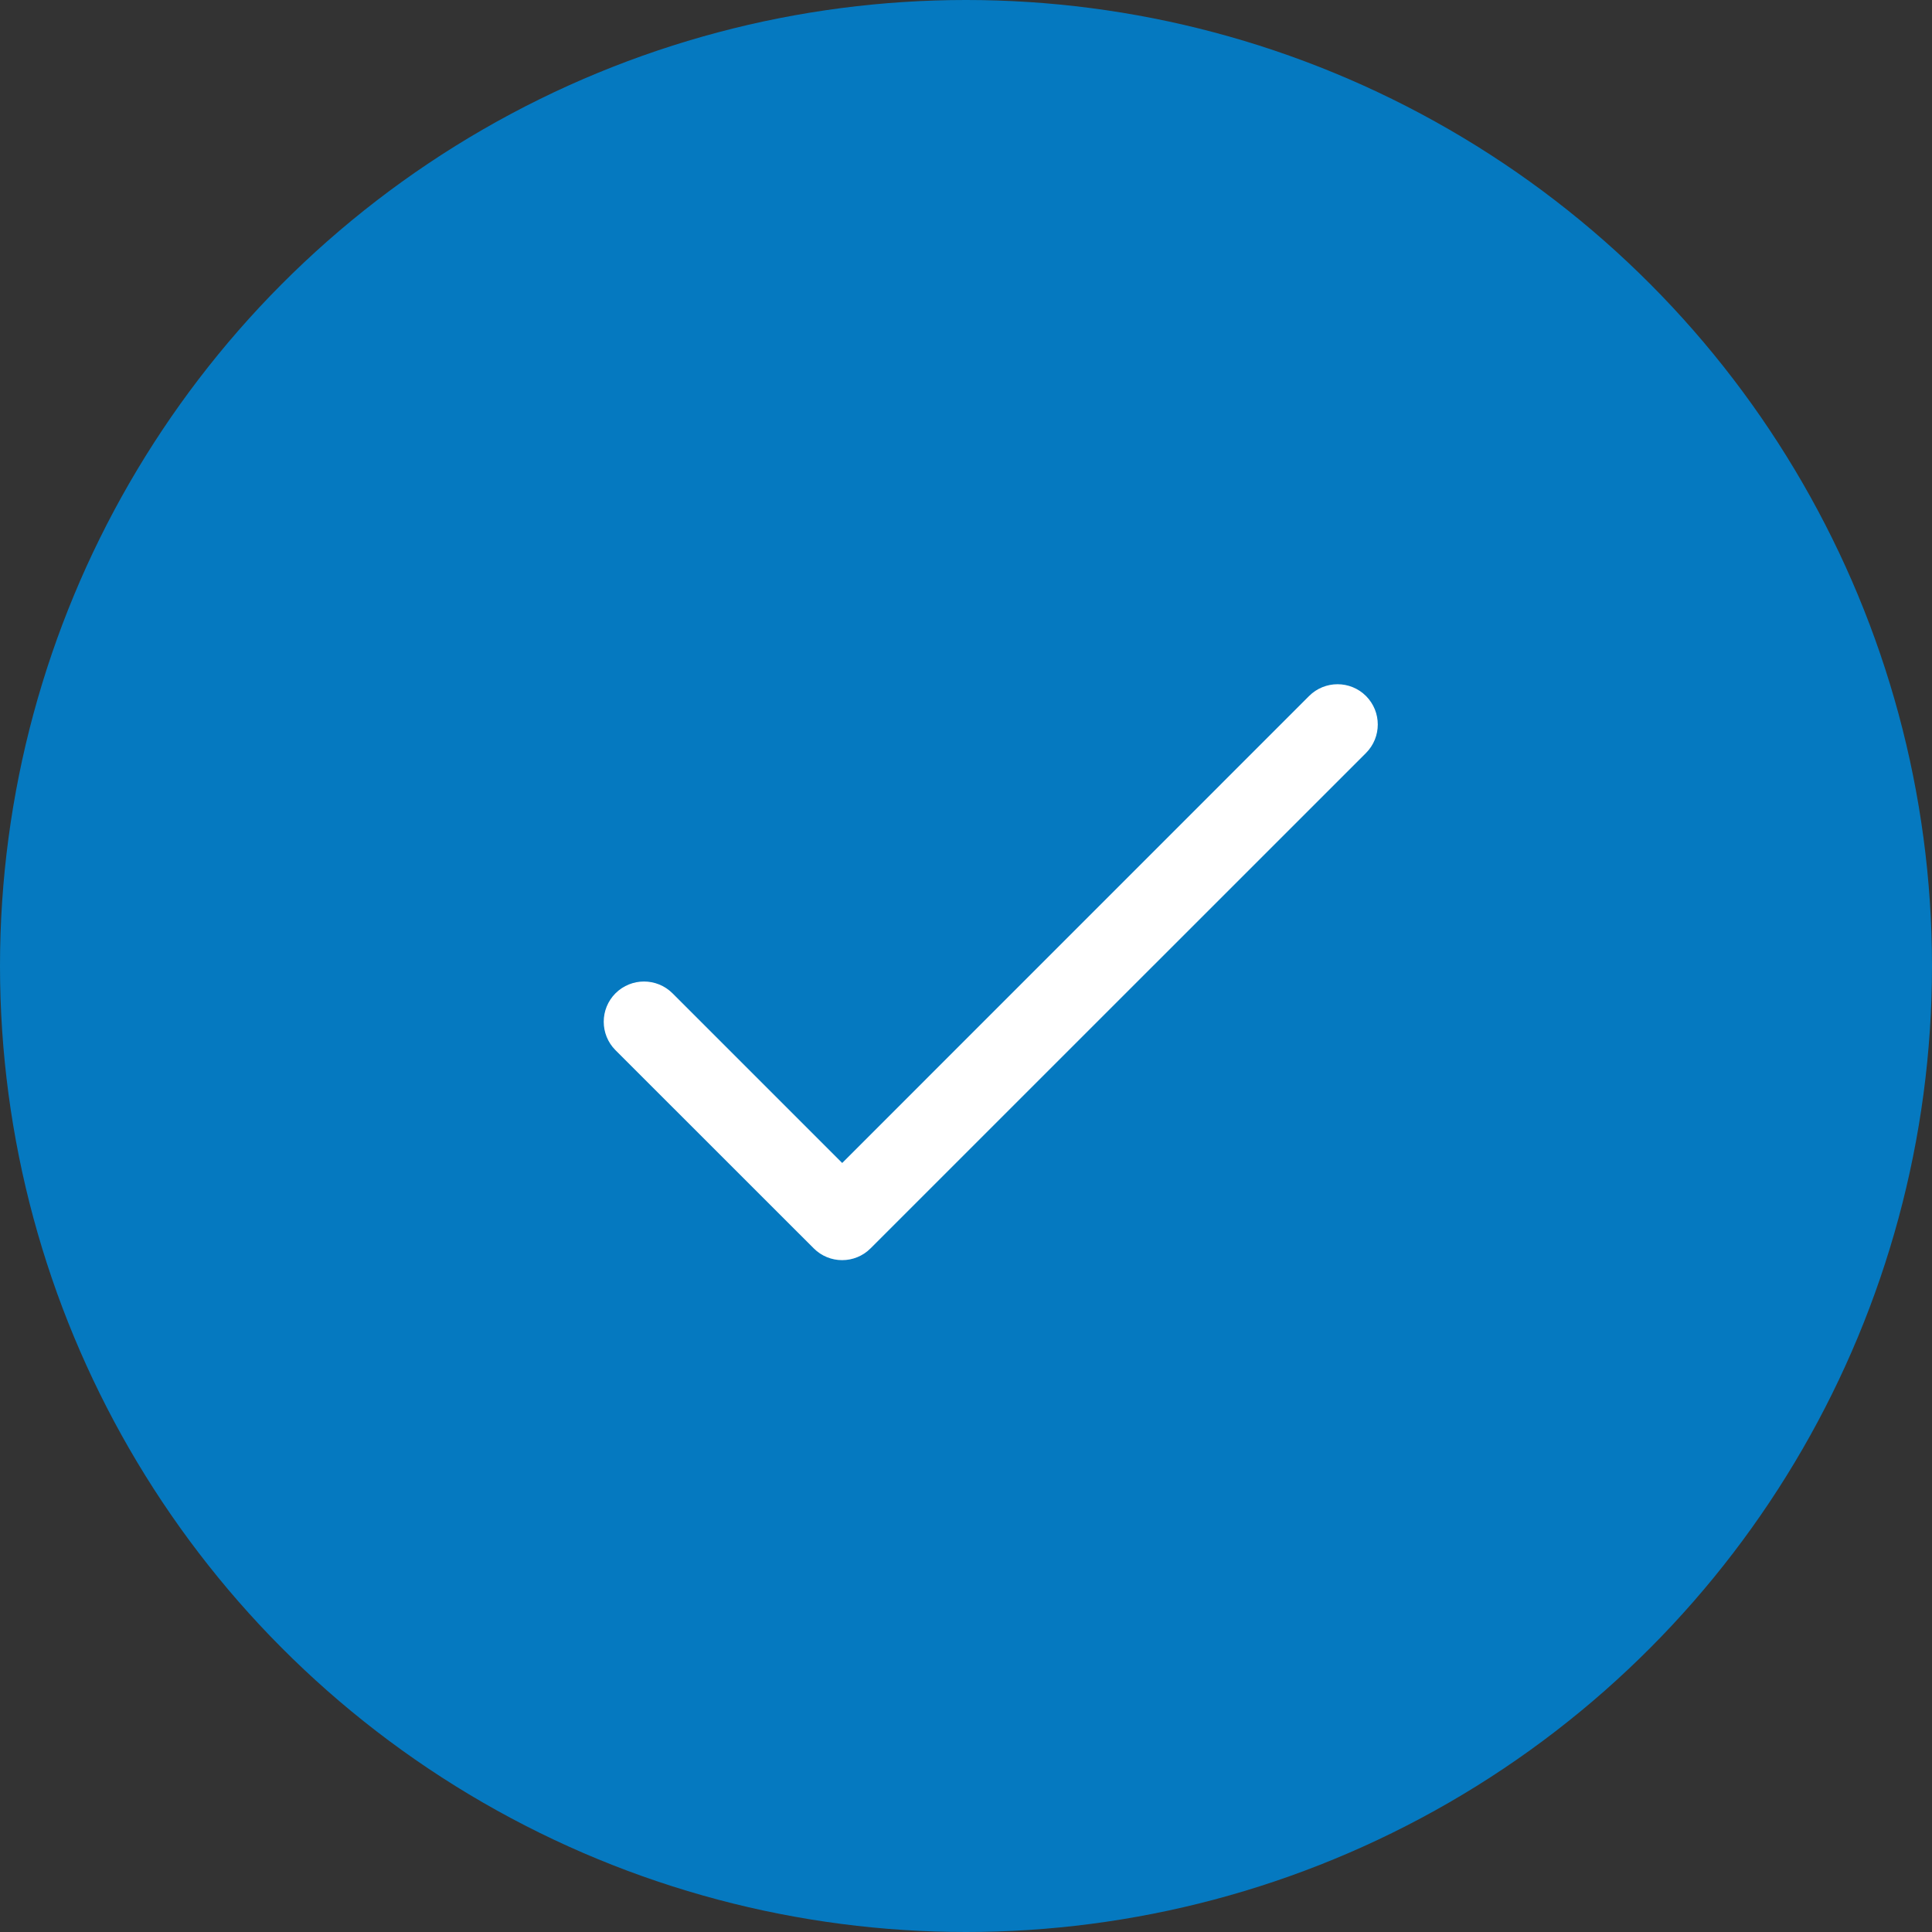
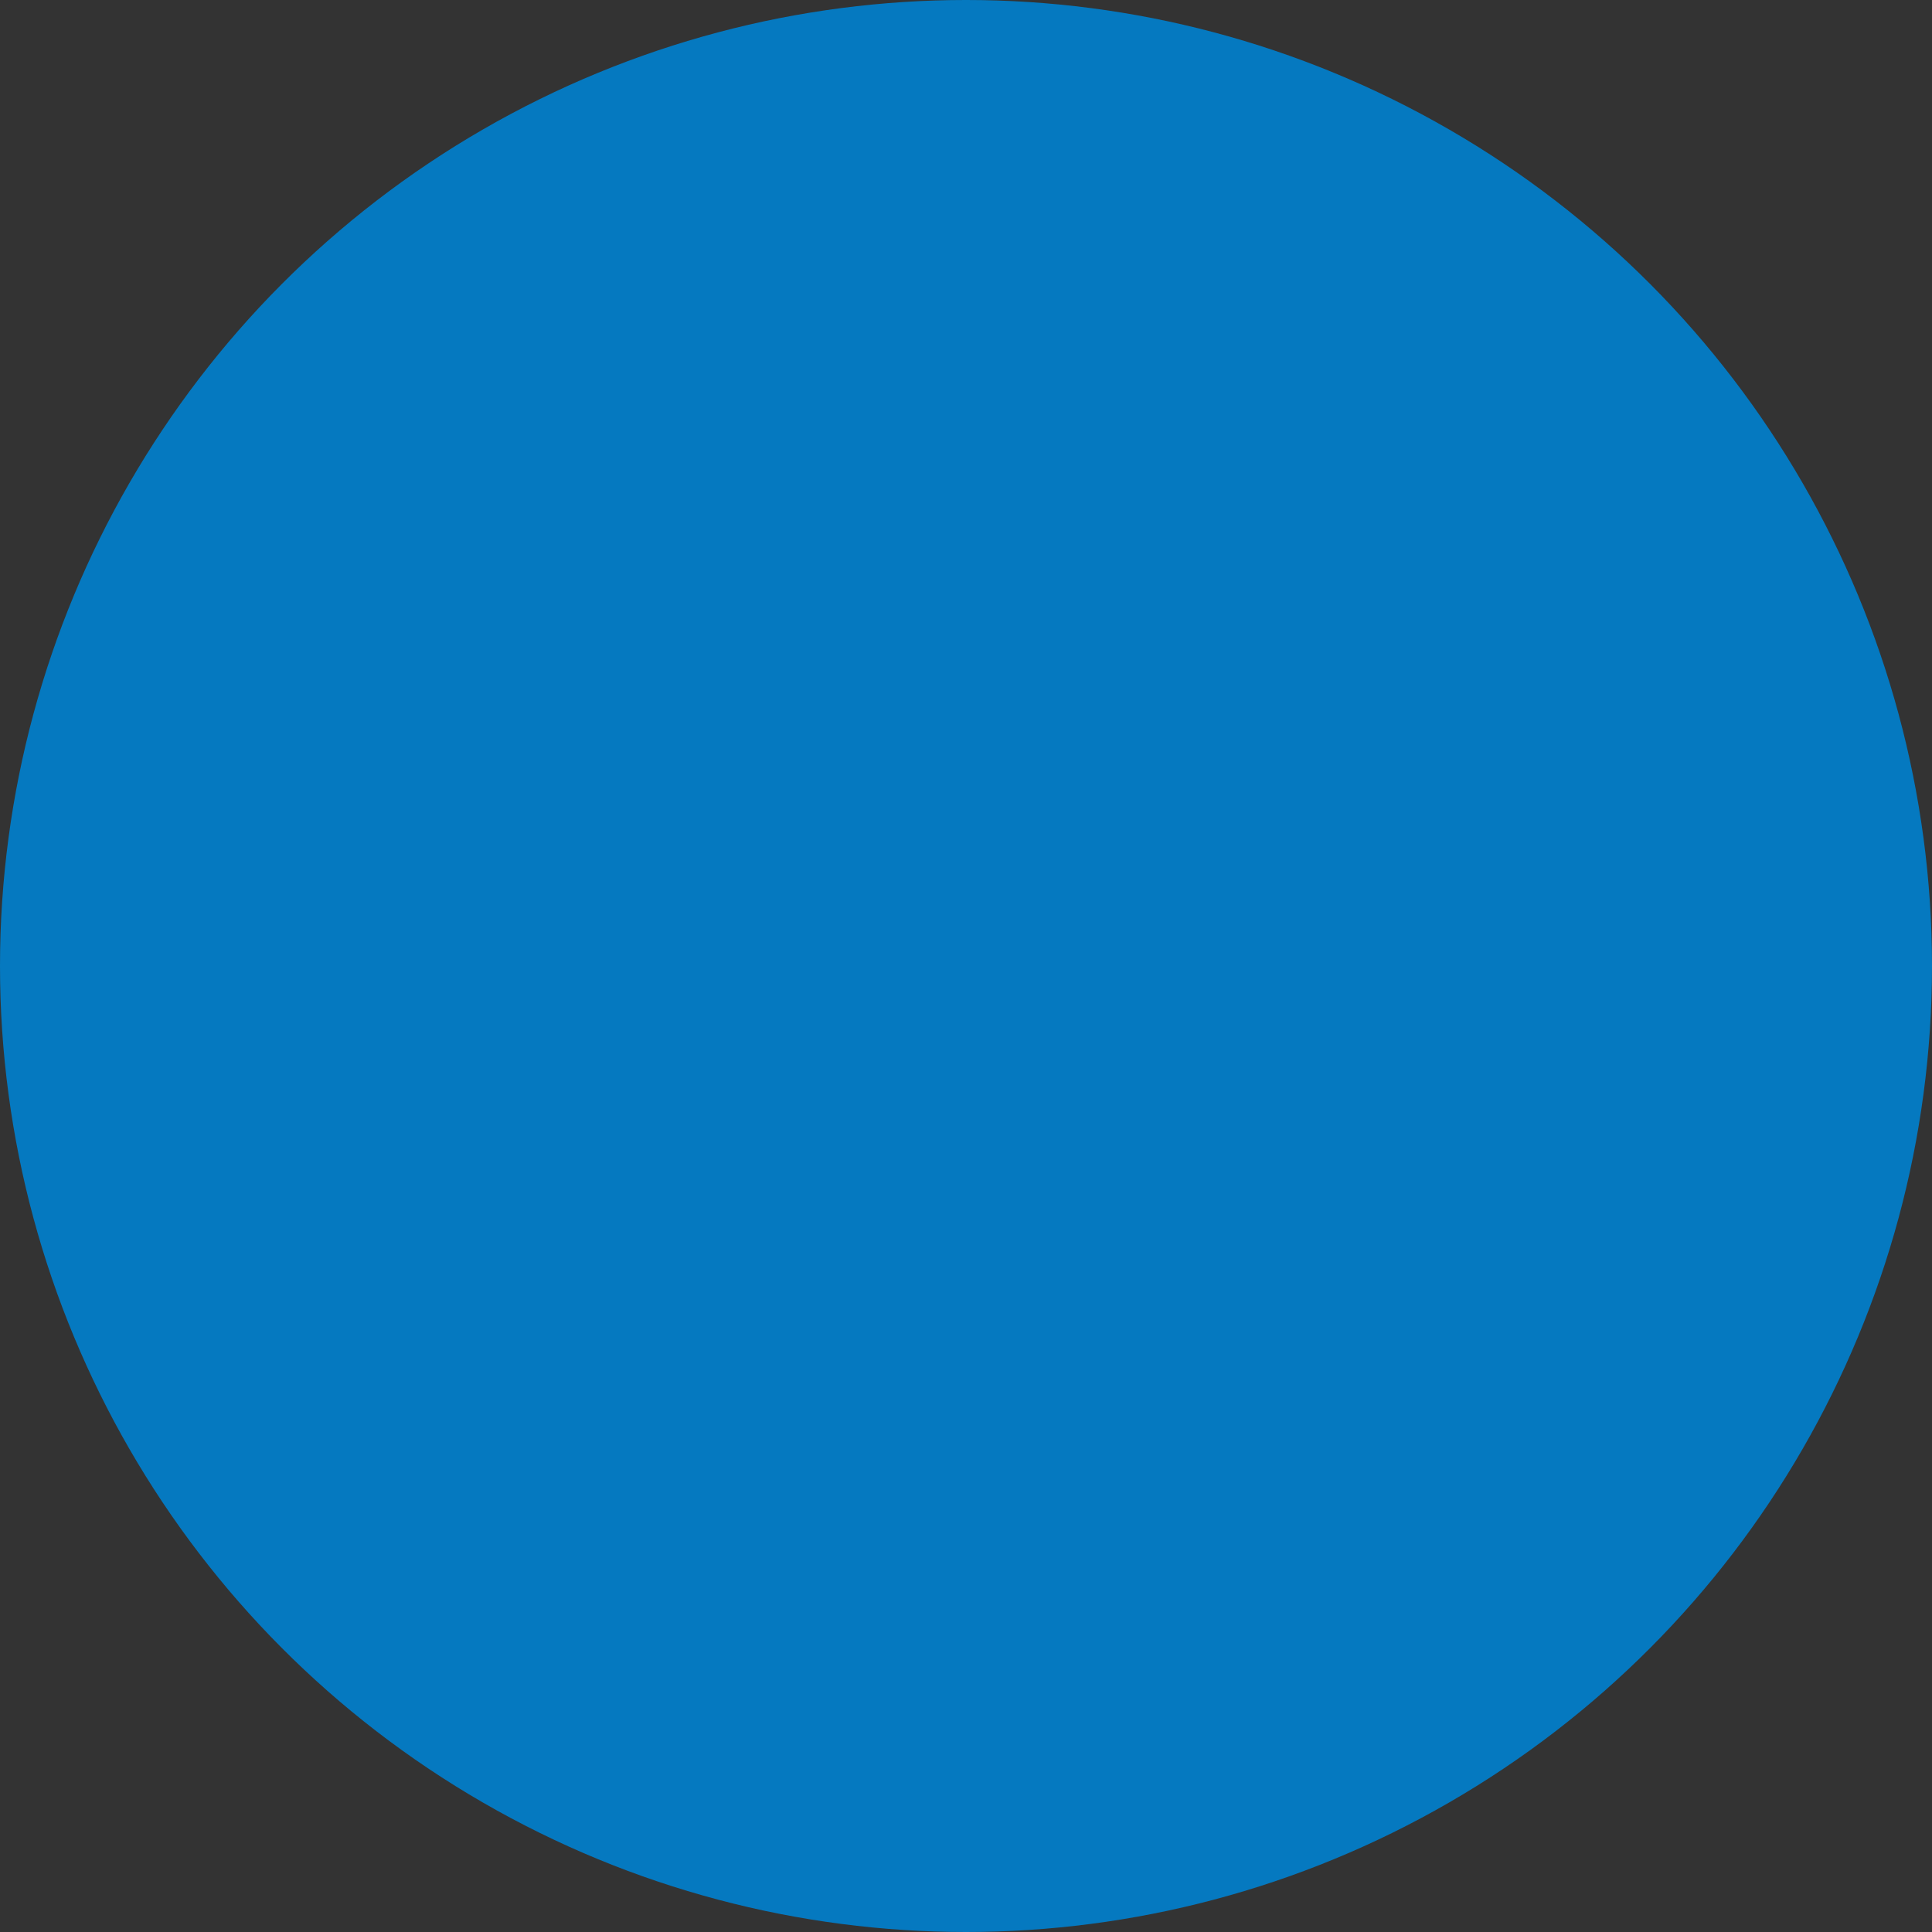
<svg xmlns="http://www.w3.org/2000/svg" width="100%" height="100%" viewBox="0 0 24 24" xml:space="preserve" style="fill-rule:evenodd;clip-rule:evenodd;stroke-linejoin:round;stroke-miterlimit:2;">
  <rect x="0" y="0" width="24" height="24" fill="#333333" stroke="none" />
  <circle cx="12" cy="12" r="12" style="fill:rgb(5,121,192);" />
-   <path d="M7.646,13.046C7.451,12.851 7.451,12.534 7.646,12.339C7.842,12.144 8.158,12.144 8.354,12.339L10.462,14.447L16.262,8.646C16.457,8.451 16.774,8.451 16.969,8.646C17.164,8.842 17.164,9.158 16.969,9.354L10.815,15.507C10.62,15.703 10.303,15.703 10.108,15.507L7.646,13.046Z" style="fill:white;" />
</svg>